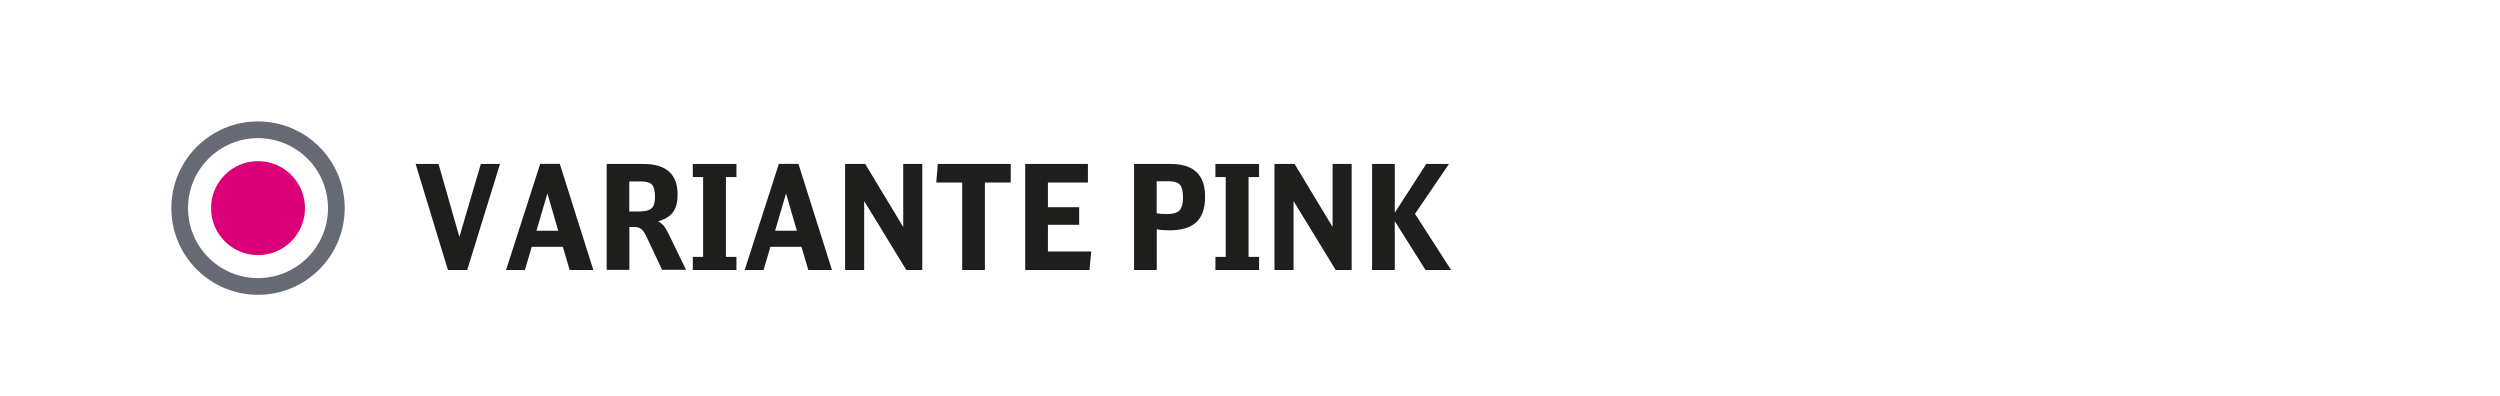
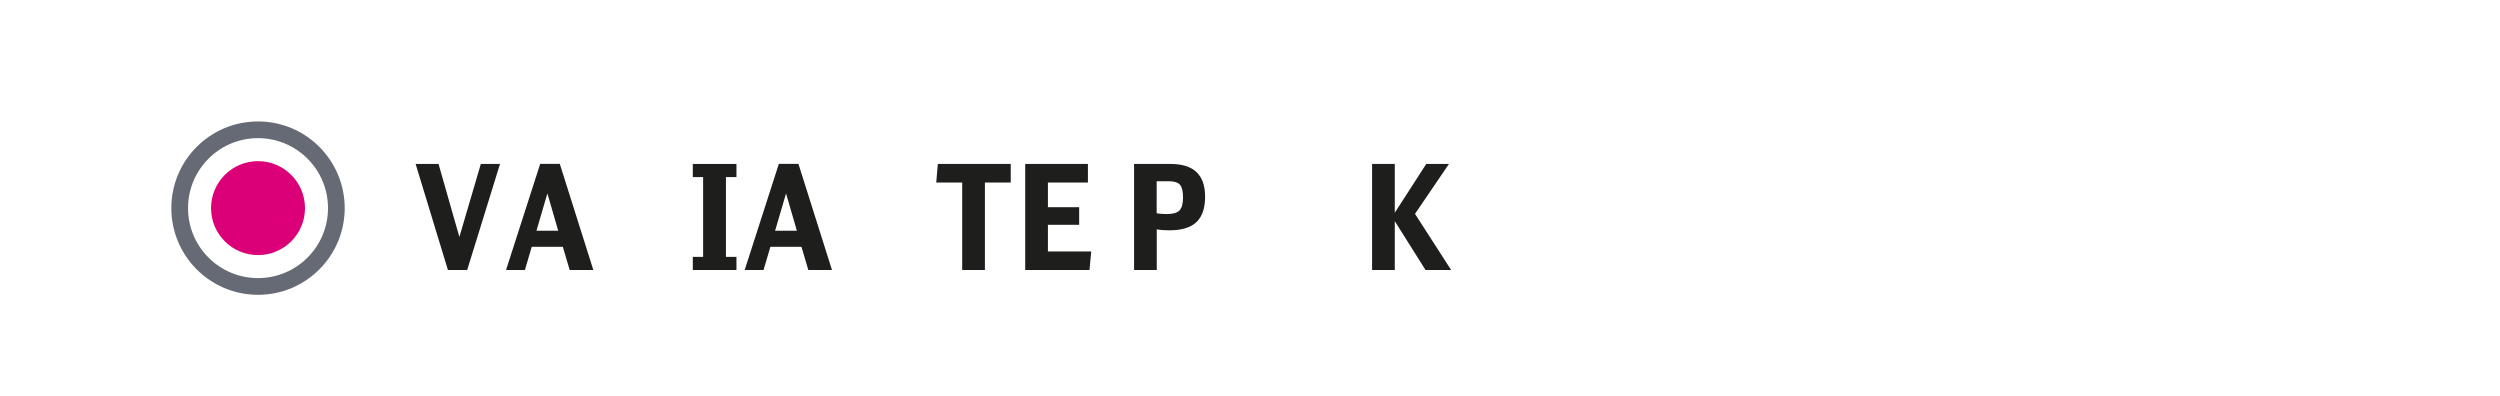
<svg xmlns="http://www.w3.org/2000/svg" version="1.1" id="Ebene_1" x="0px" y="0px" viewBox="0 0 240 38" enable-background="new 0 0 240 38" xml:space="preserve">
  <rect fill="#FFFFFF" width="240" height="38" />
  <g>
    <g id="XMLID_00000008123210446036946910000002285584438354979501_">
      <path fill="#1E1E1C" d="M44.85,25.92H43L39.9,15.74h2.2l2,7.01l2.06-7.01H48L44.85,25.92z" />
      <path fill="#1E1E1C" d="M54.69,25.92l-0.66-2.23h-2.98l-0.66,2.23h-1.81l3.28-10.19h1.88l3.22,10.19H54.69z M52.55,18.57    l-1.05,3.58h2.09L52.55,18.57z" />
-       <path fill="#1E1E1C" d="M58.24,15.74h3.53c2.18,0,3.28,0.98,3.28,2.94c0,0.72-0.14,1.28-0.43,1.67c-0.28,0.4-0.76,0.7-1.44,0.9    c0.19,0.09,0.35,0.22,0.5,0.38c0.14,0.16,0.29,0.39,0.44,0.69l1.74,3.58h-2.3l-1.47-3.12c-0.09-0.21-0.18-0.37-0.27-0.5    s-0.17-0.23-0.27-0.3c-0.09-0.07-0.2-0.13-0.32-0.15c-0.12-0.03-0.27-0.04-0.43-0.04h-0.38v4.12h-2.18V15.74z M61.51,20.29    c0.5,0,0.86-0.11,1.06-0.31c0.21-0.21,0.31-0.57,0.31-1.08c0-0.57-0.1-0.96-0.29-1.17s-0.55-0.31-1.07-0.31h-1.11v2.88H61.51z" />
      <path fill="#1E1E1C" d="M67.5,17h-0.99v-1.26h4.19V17h-1.01v7.66h1.01v1.26h-4.19v-1.26h0.99V17z" />
      <path fill="#1E1E1C" d="M77.6,25.92l-0.66-2.23h-2.98l-0.66,2.23h-1.81l3.28-10.19h1.88l3.22,10.19H77.6z M75.46,18.57l-1.05,3.58    h2.09L75.46,18.57z" />
-       <path fill="#1E1E1C" d="M81.14,15.74h1.92l3.65,6.05v-6.05h1.83v10.18h-1.53l-4.05-6.62v6.62h-1.83V15.74z" />
      <path fill="#1E1E1C" d="M97.03,17.52h-2.48v8.4h-2.18v-8.4h-2.49l0.15-1.78h7V17.52z" />
      <path fill="#1E1E1C" d="M98.42,15.74h6.02v1.78h-3.84v2.37h3v1.69h-3v2.56h4.16l-0.17,1.78h-6.17V15.74z" />
      <path fill="#1E1E1C" d="M108.86,15.74h3.53c2.2,0,3.3,1.04,3.3,3.14c0,1.1-0.28,1.92-0.83,2.44c-0.56,0.53-1.42,0.79-2.58,0.79    c-0.21,0-0.42-0.01-0.63-0.02c-0.21-0.01-0.41-0.04-0.6-0.08v3.91h-2.18V15.74z M111.04,20.47c0.3,0.06,0.63,0.08,0.99,0.08    c0.58,0,0.98-0.12,1.2-0.35c0.22-0.23,0.34-0.64,0.34-1.23c0-0.6-0.1-1.01-0.29-1.23c-0.19-0.22-0.54-0.34-1.04-0.34h-1.2V20.47z" />
-       <path fill="#1E1E1C" d="M117.67,17h-0.99v-1.26h4.19V17h-1.01v7.66h1.01v1.26h-4.19v-1.26h0.99V17z" />
-       <path fill="#1E1E1C" d="M122.36,15.74h1.92l3.65,6.05v-6.05h1.83v10.18h-1.53l-4.05-6.62v6.62h-1.83V15.74z" />
      <path fill="#1E1E1C" d="M131.72,15.74h2.18v4.68l3.02-4.68h2.18l-3.26,4.79l3.47,5.39h-2.46l-2.95-4.69v4.69h-2.18V15.74z" />
    </g>
    <g>
      <circle fill-rule="evenodd" clip-rule="evenodd" fill="#FFFFFF" stroke="#656A74" stroke-width="1.604" stroke-miterlimit="10" cx="24.77" cy="19.98" r="7.52" />
      <circle fill-rule="evenodd" clip-rule="evenodd" fill="#DB0078" cx="24.77" cy="19.98" r="4.51" />
    </g>
  </g>
</svg>